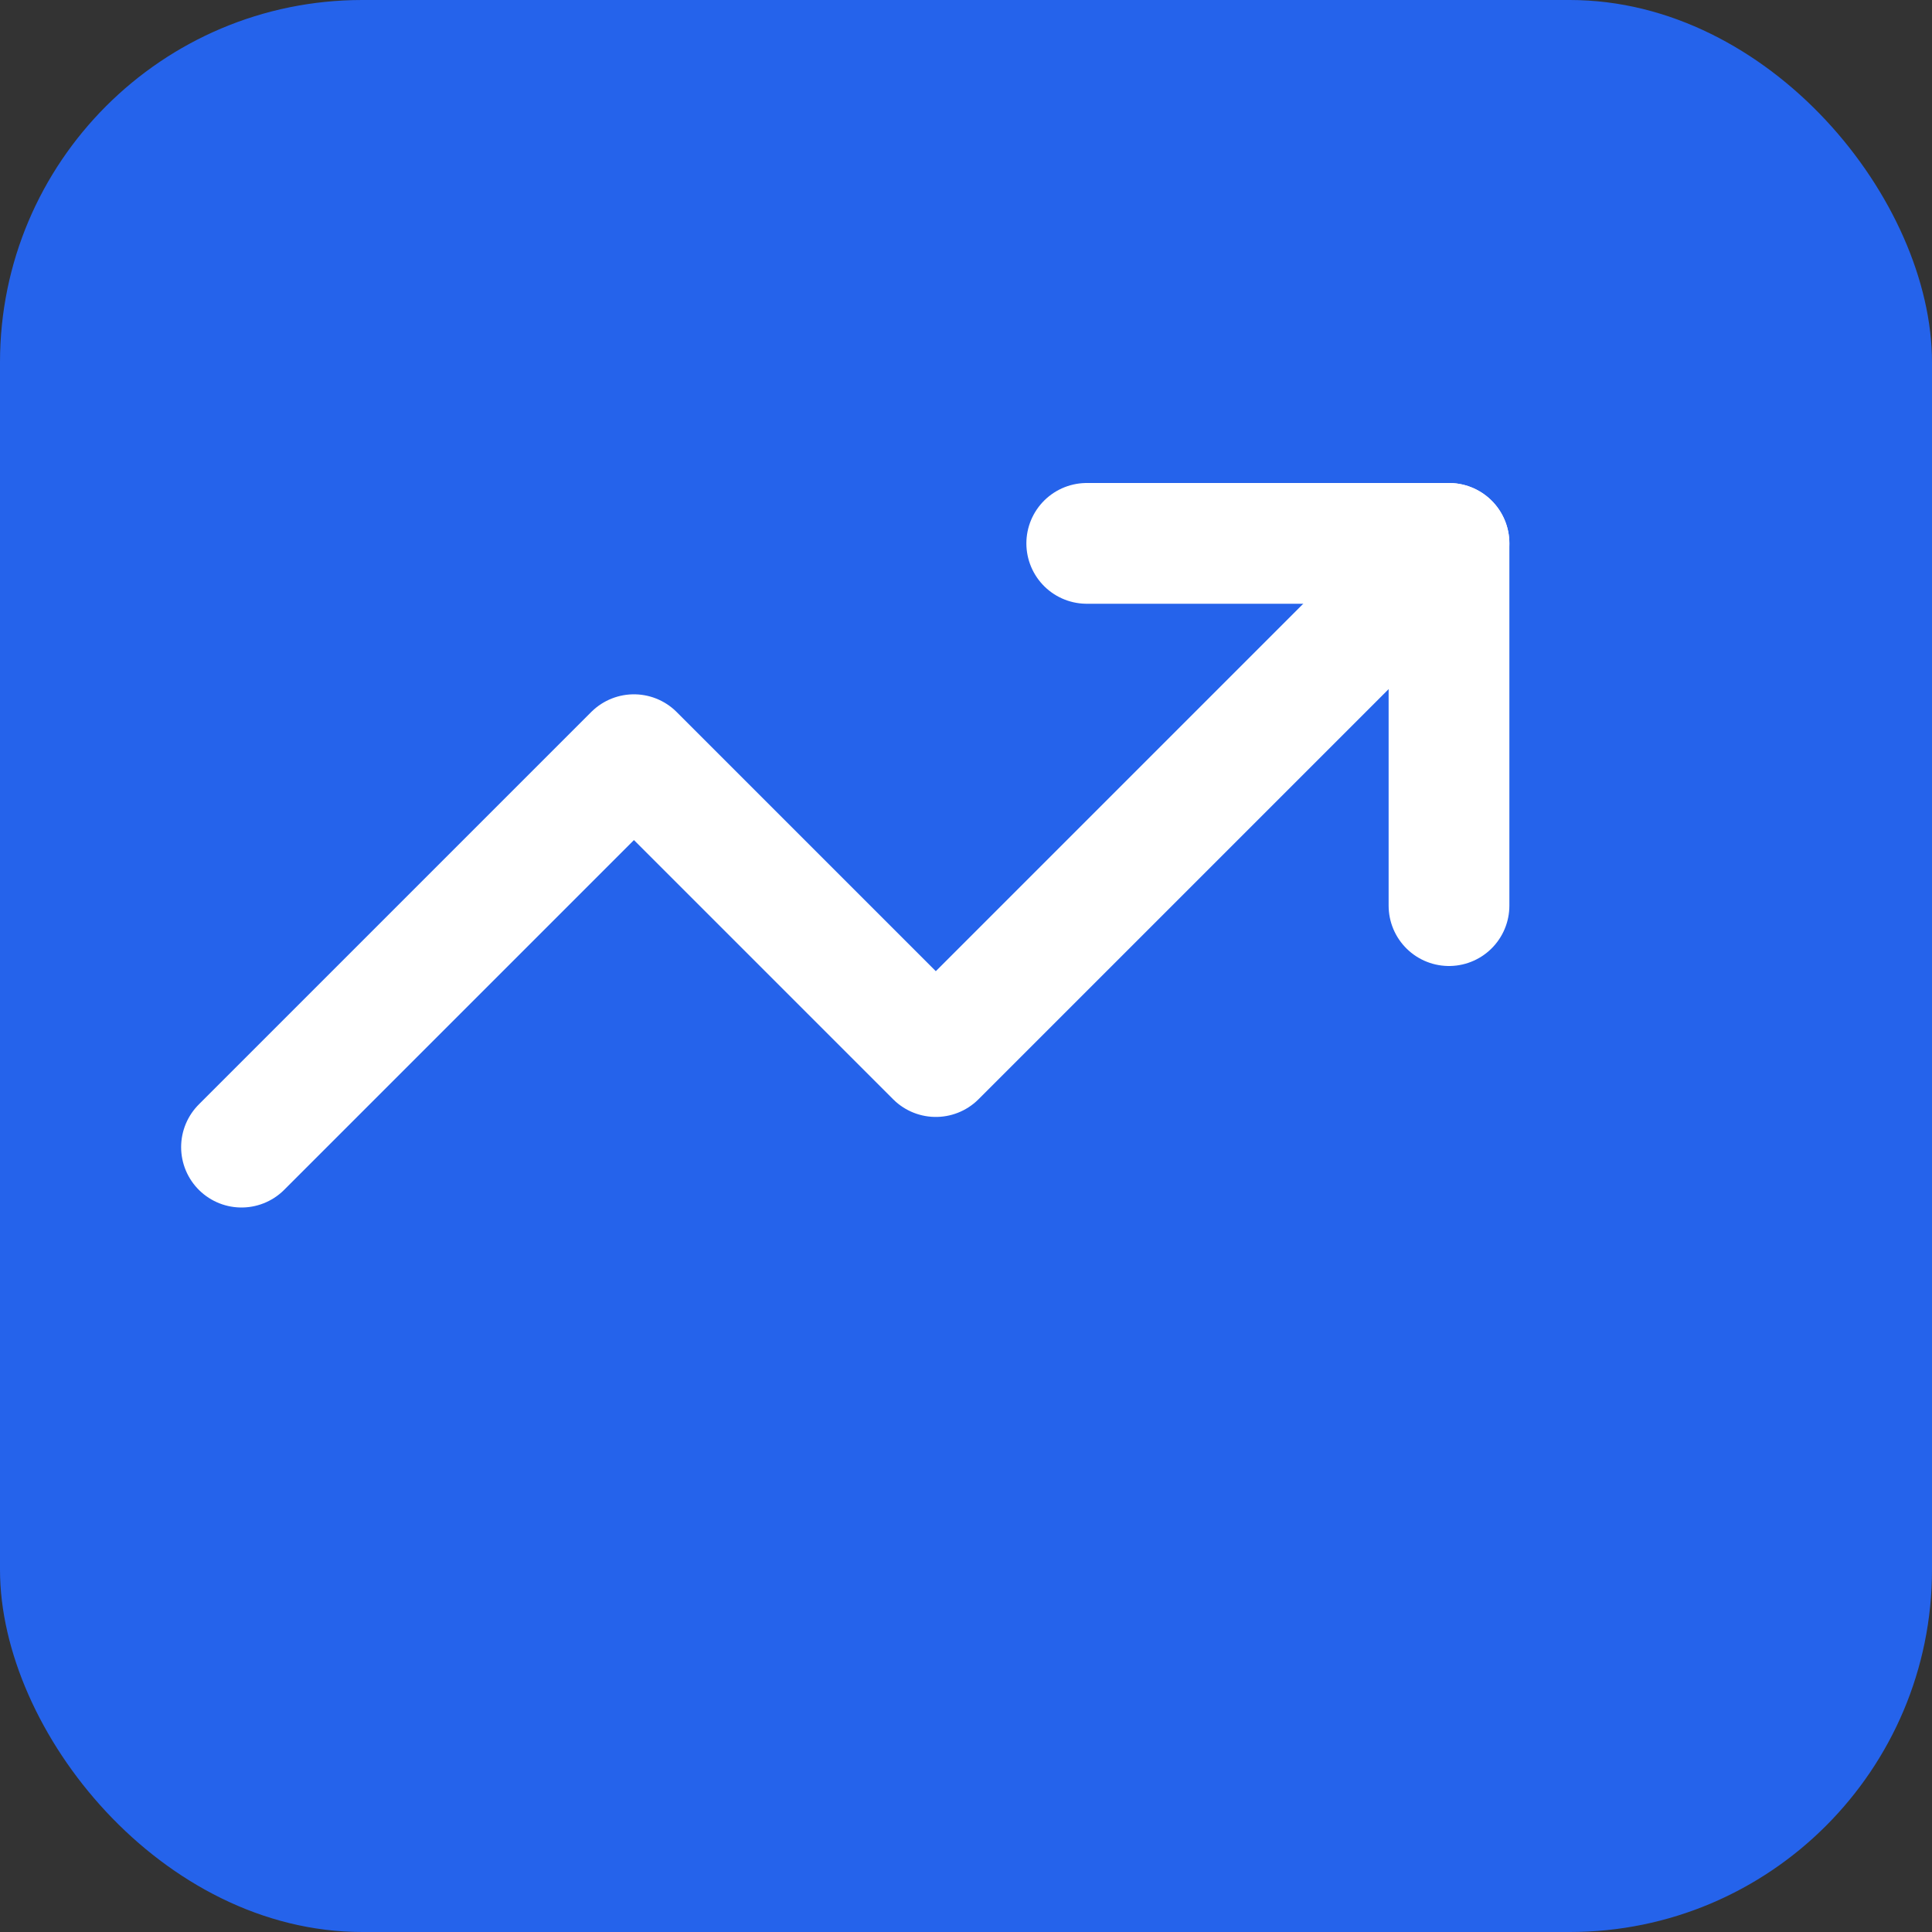
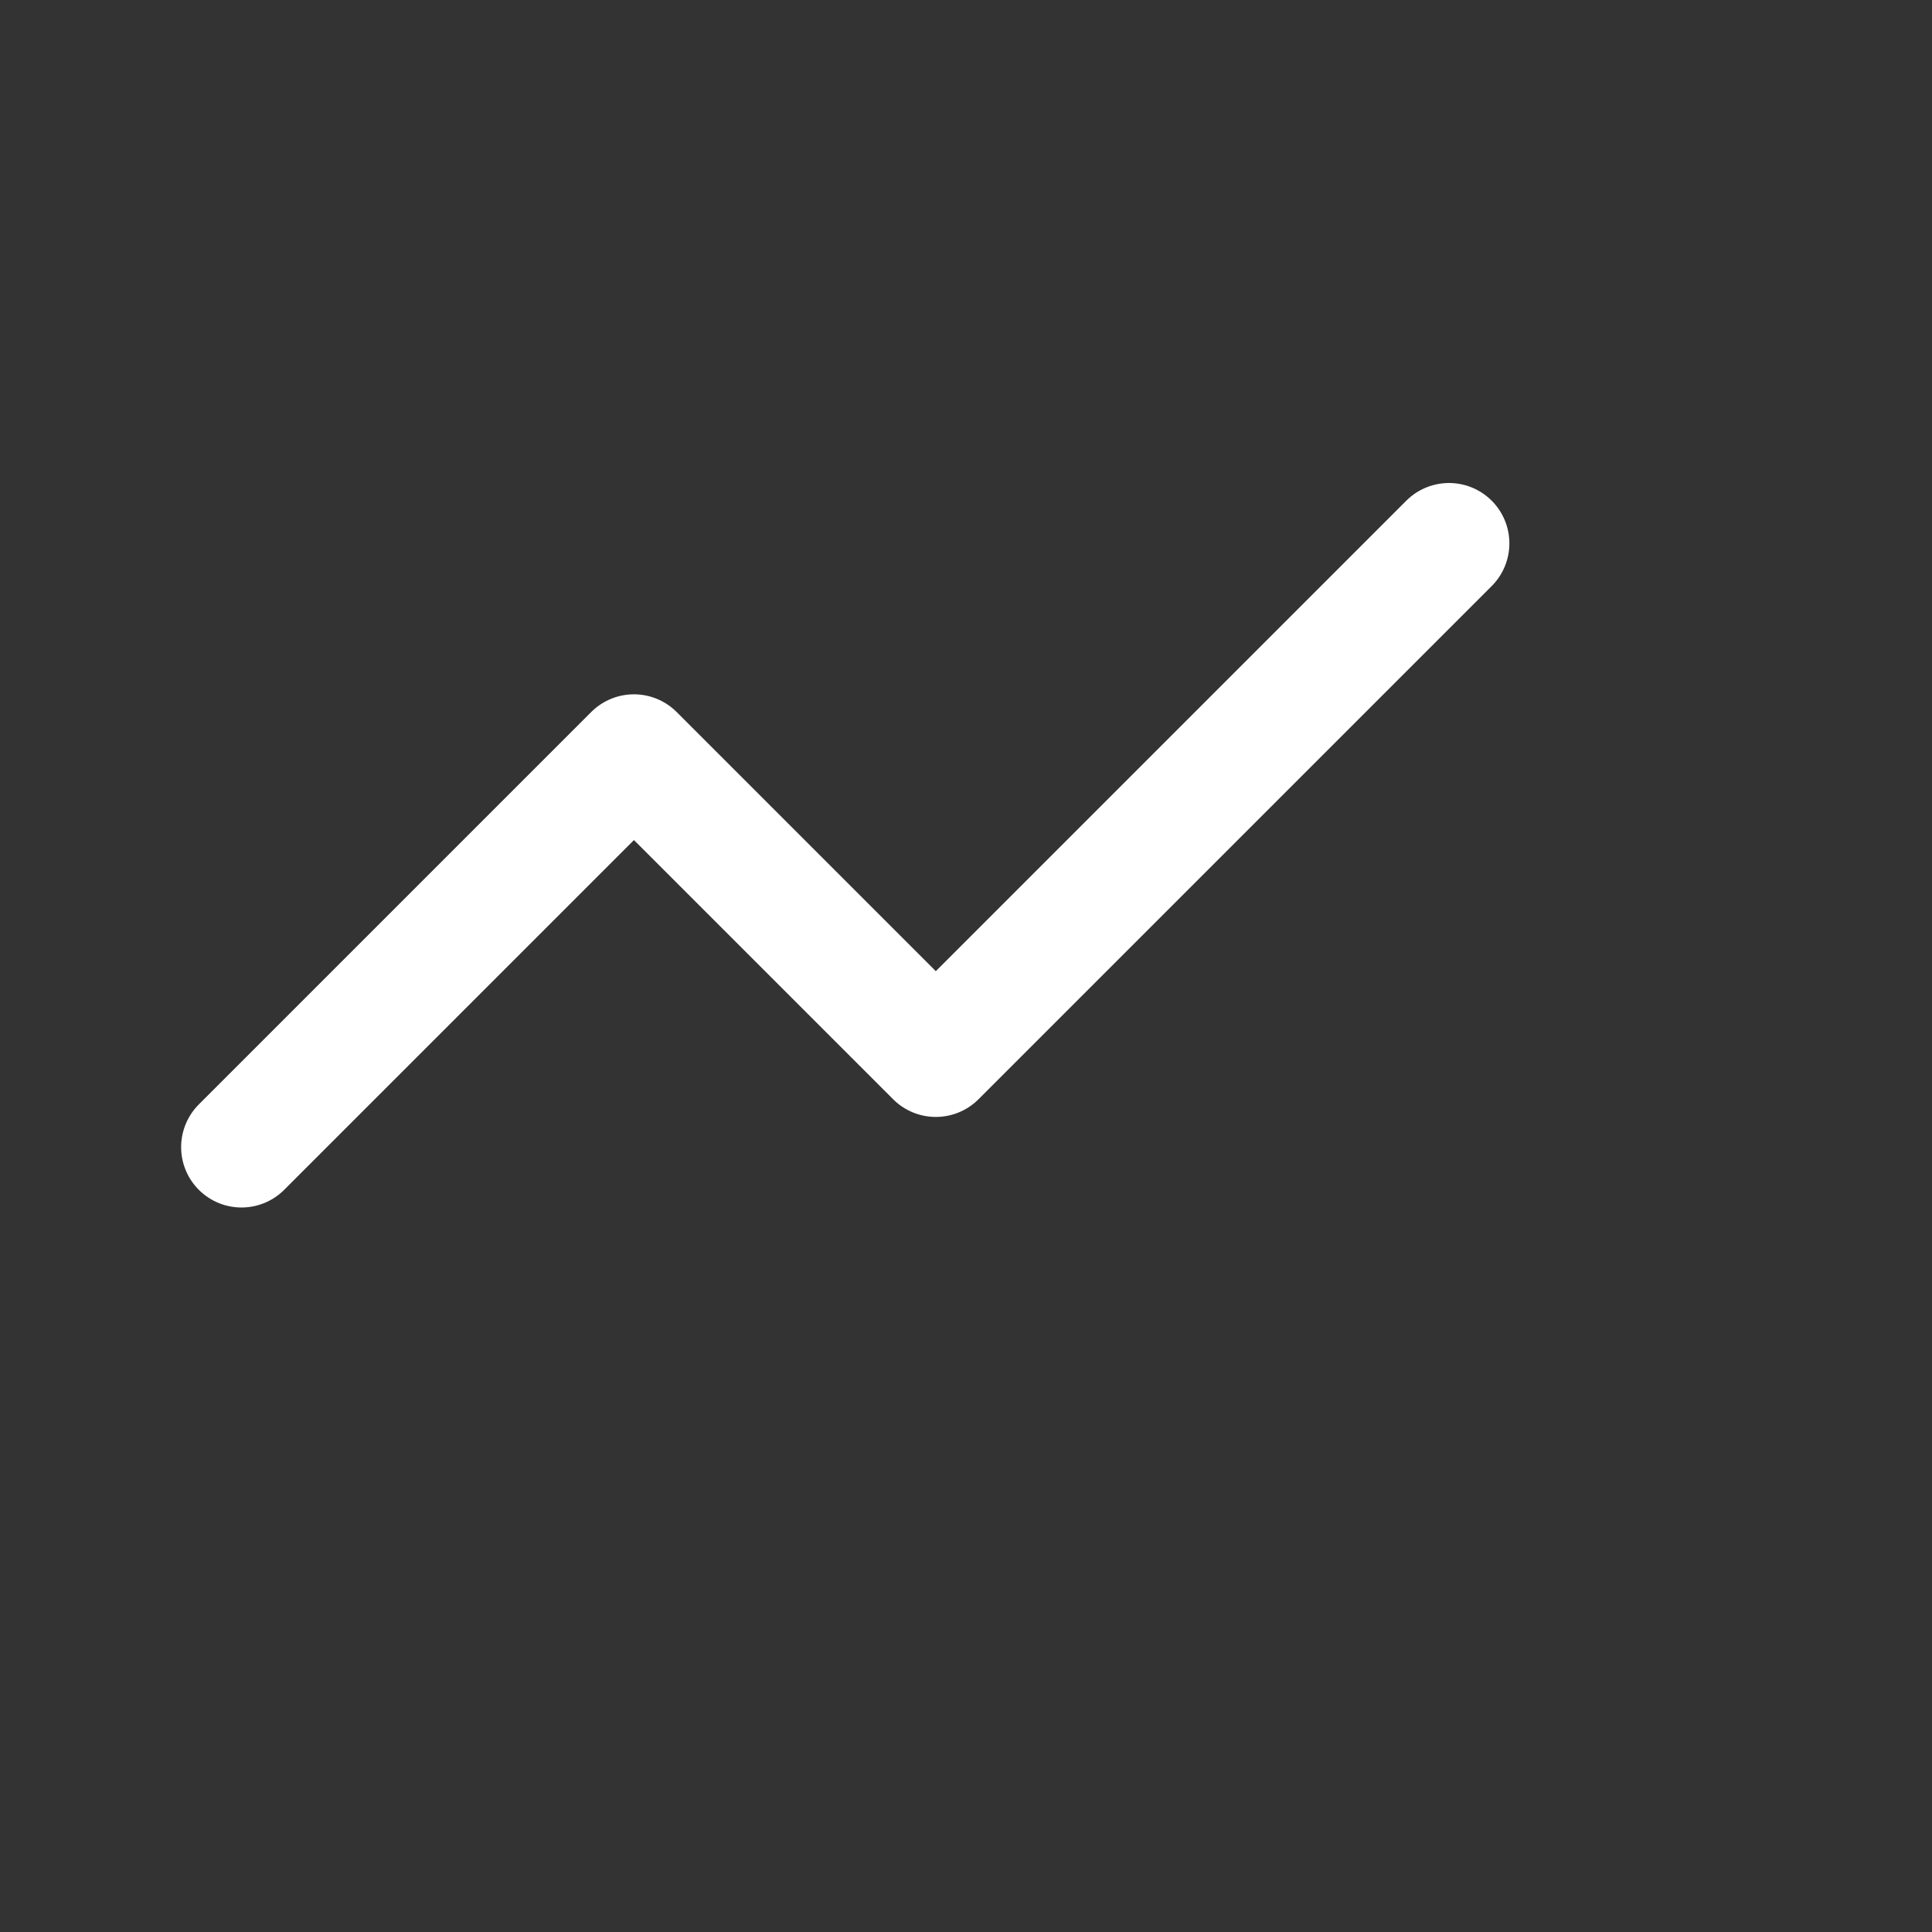
<svg xmlns="http://www.w3.org/2000/svg" viewBox="0 0 32 32" fill="none">
  <rect x="0" y="0" width="32" height="32" fill="#333333" stroke="none" />
-   <rect width="32" height="32" rx="6" fill="#2563eb" />
  <polyline points="24,9 15.5,17.5 10.5,12.5 4,19" stroke="white" stroke-width="2" stroke-linecap="round" stroke-linejoin="round" />
-   <polyline points="18,9 24,9 24,15" stroke="white" stroke-width="2" stroke-linecap="round" stroke-linejoin="round" />
</svg>